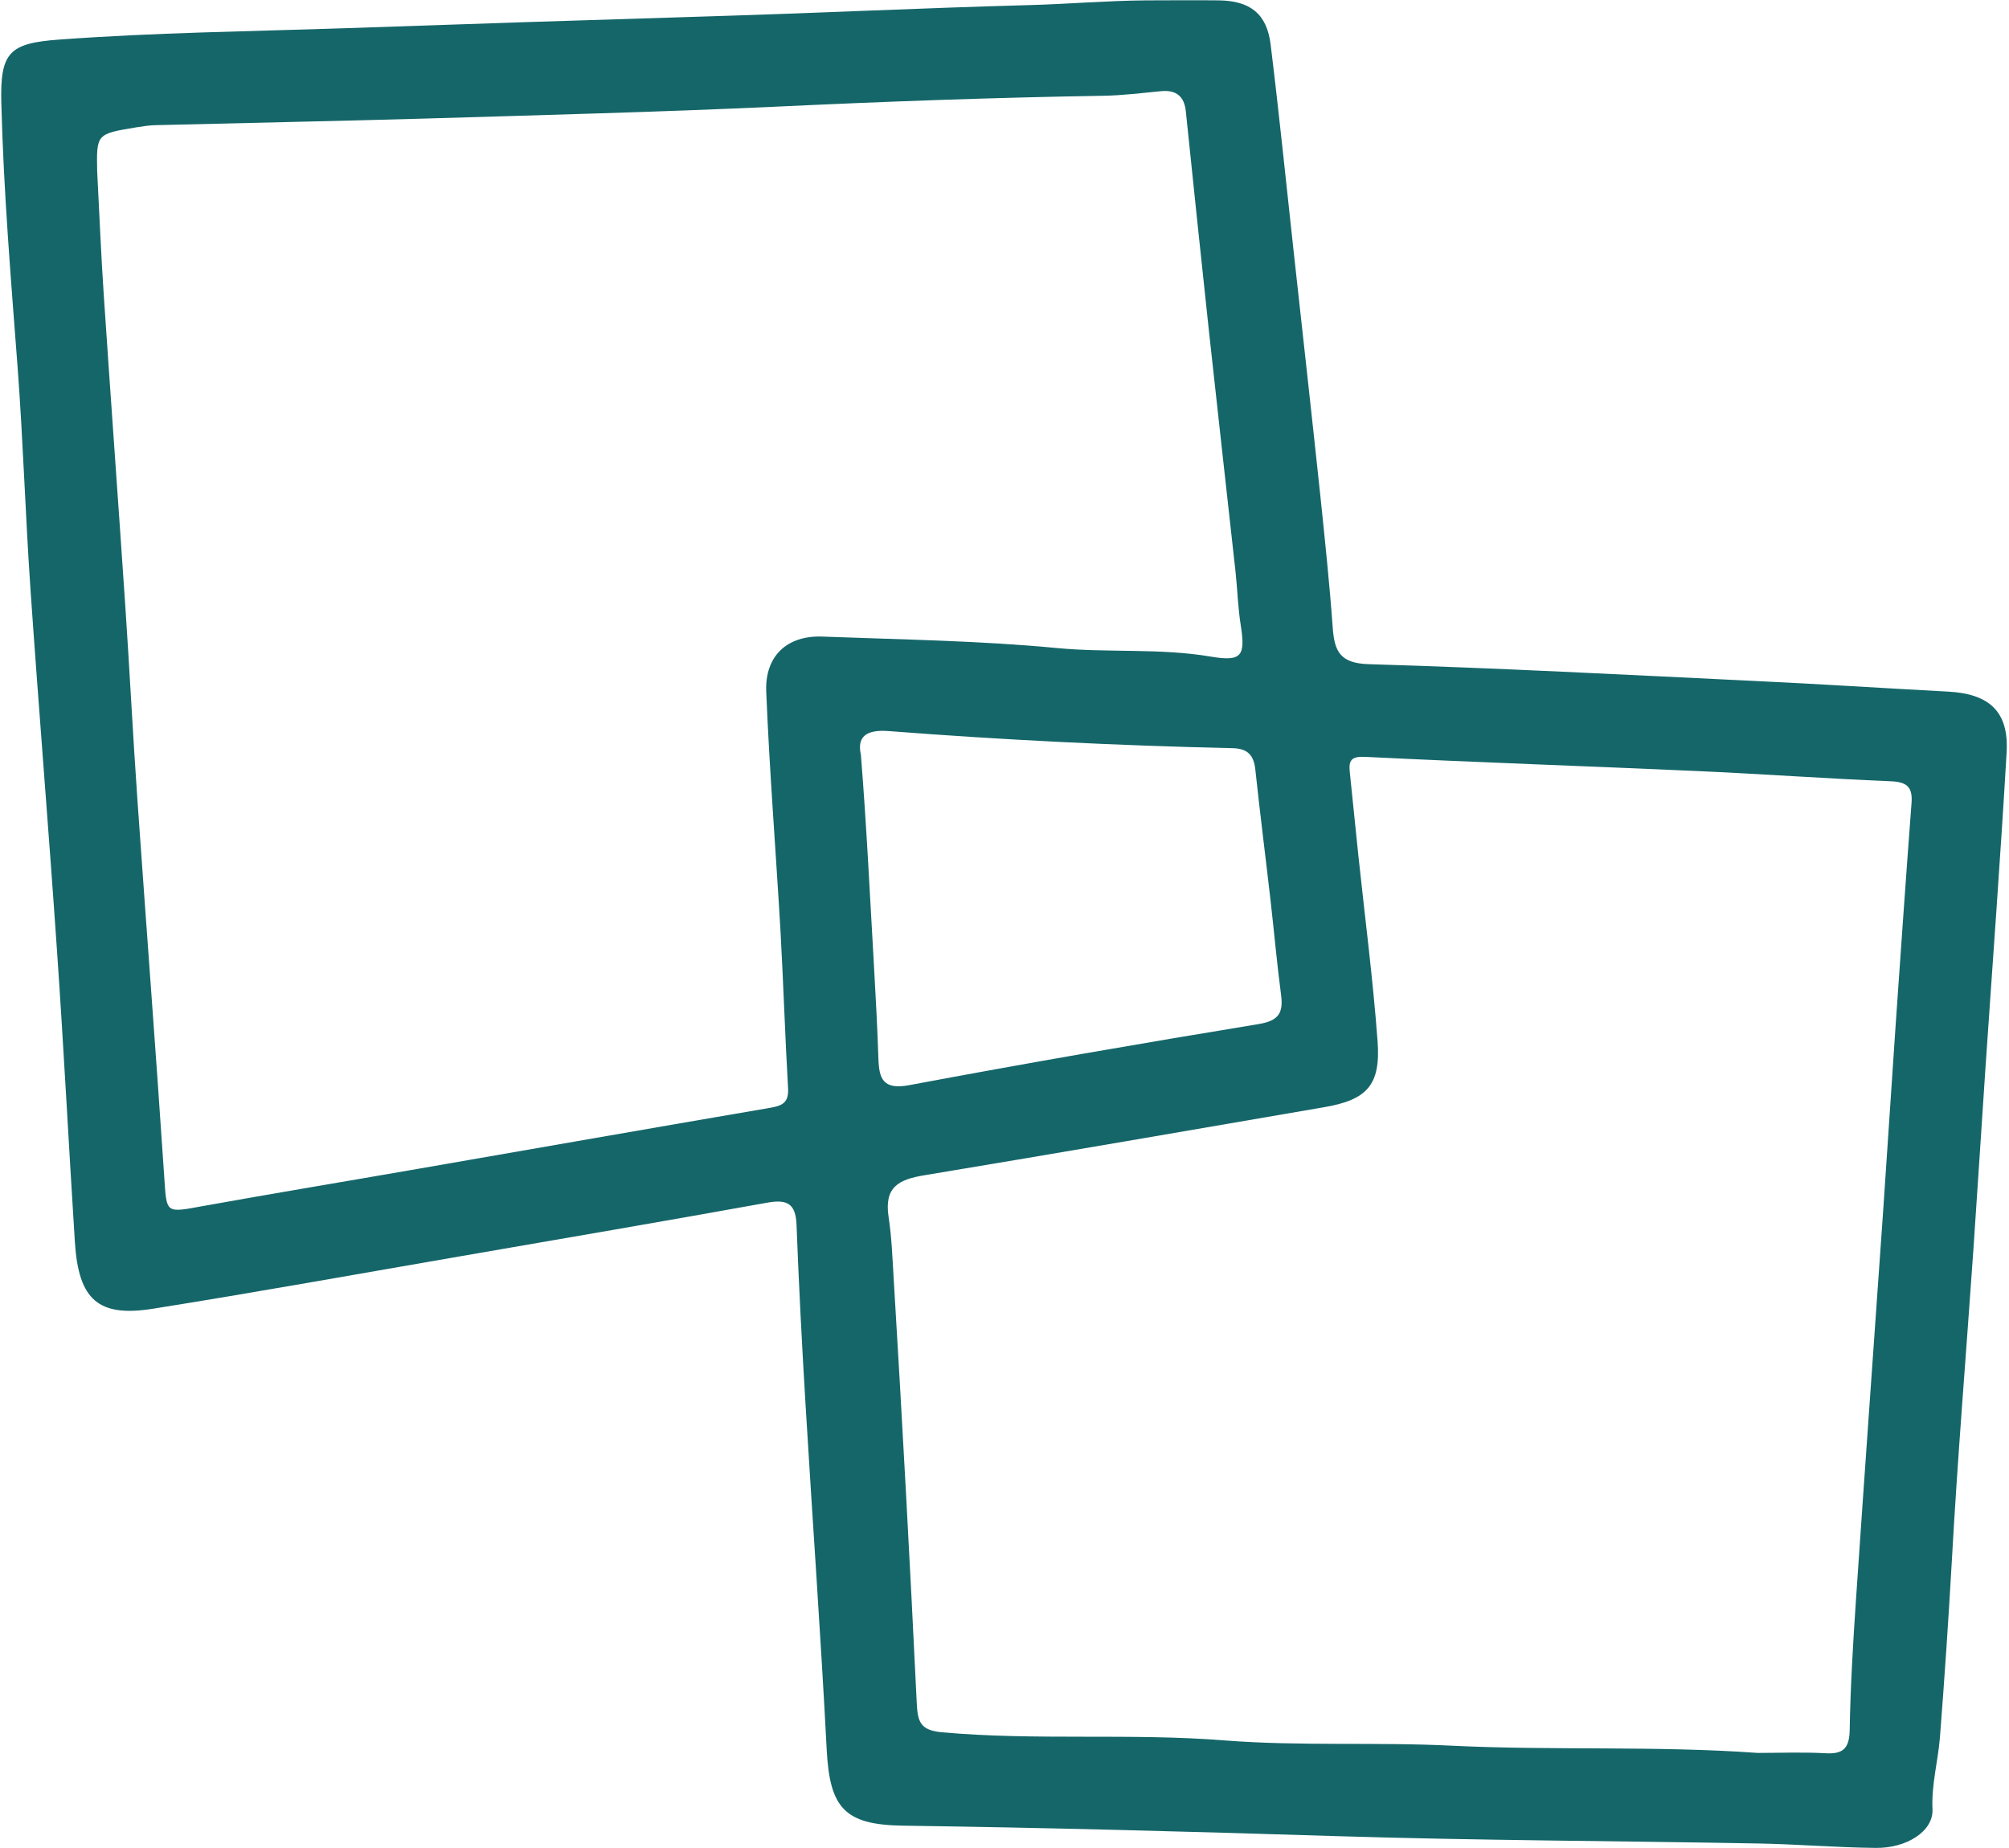
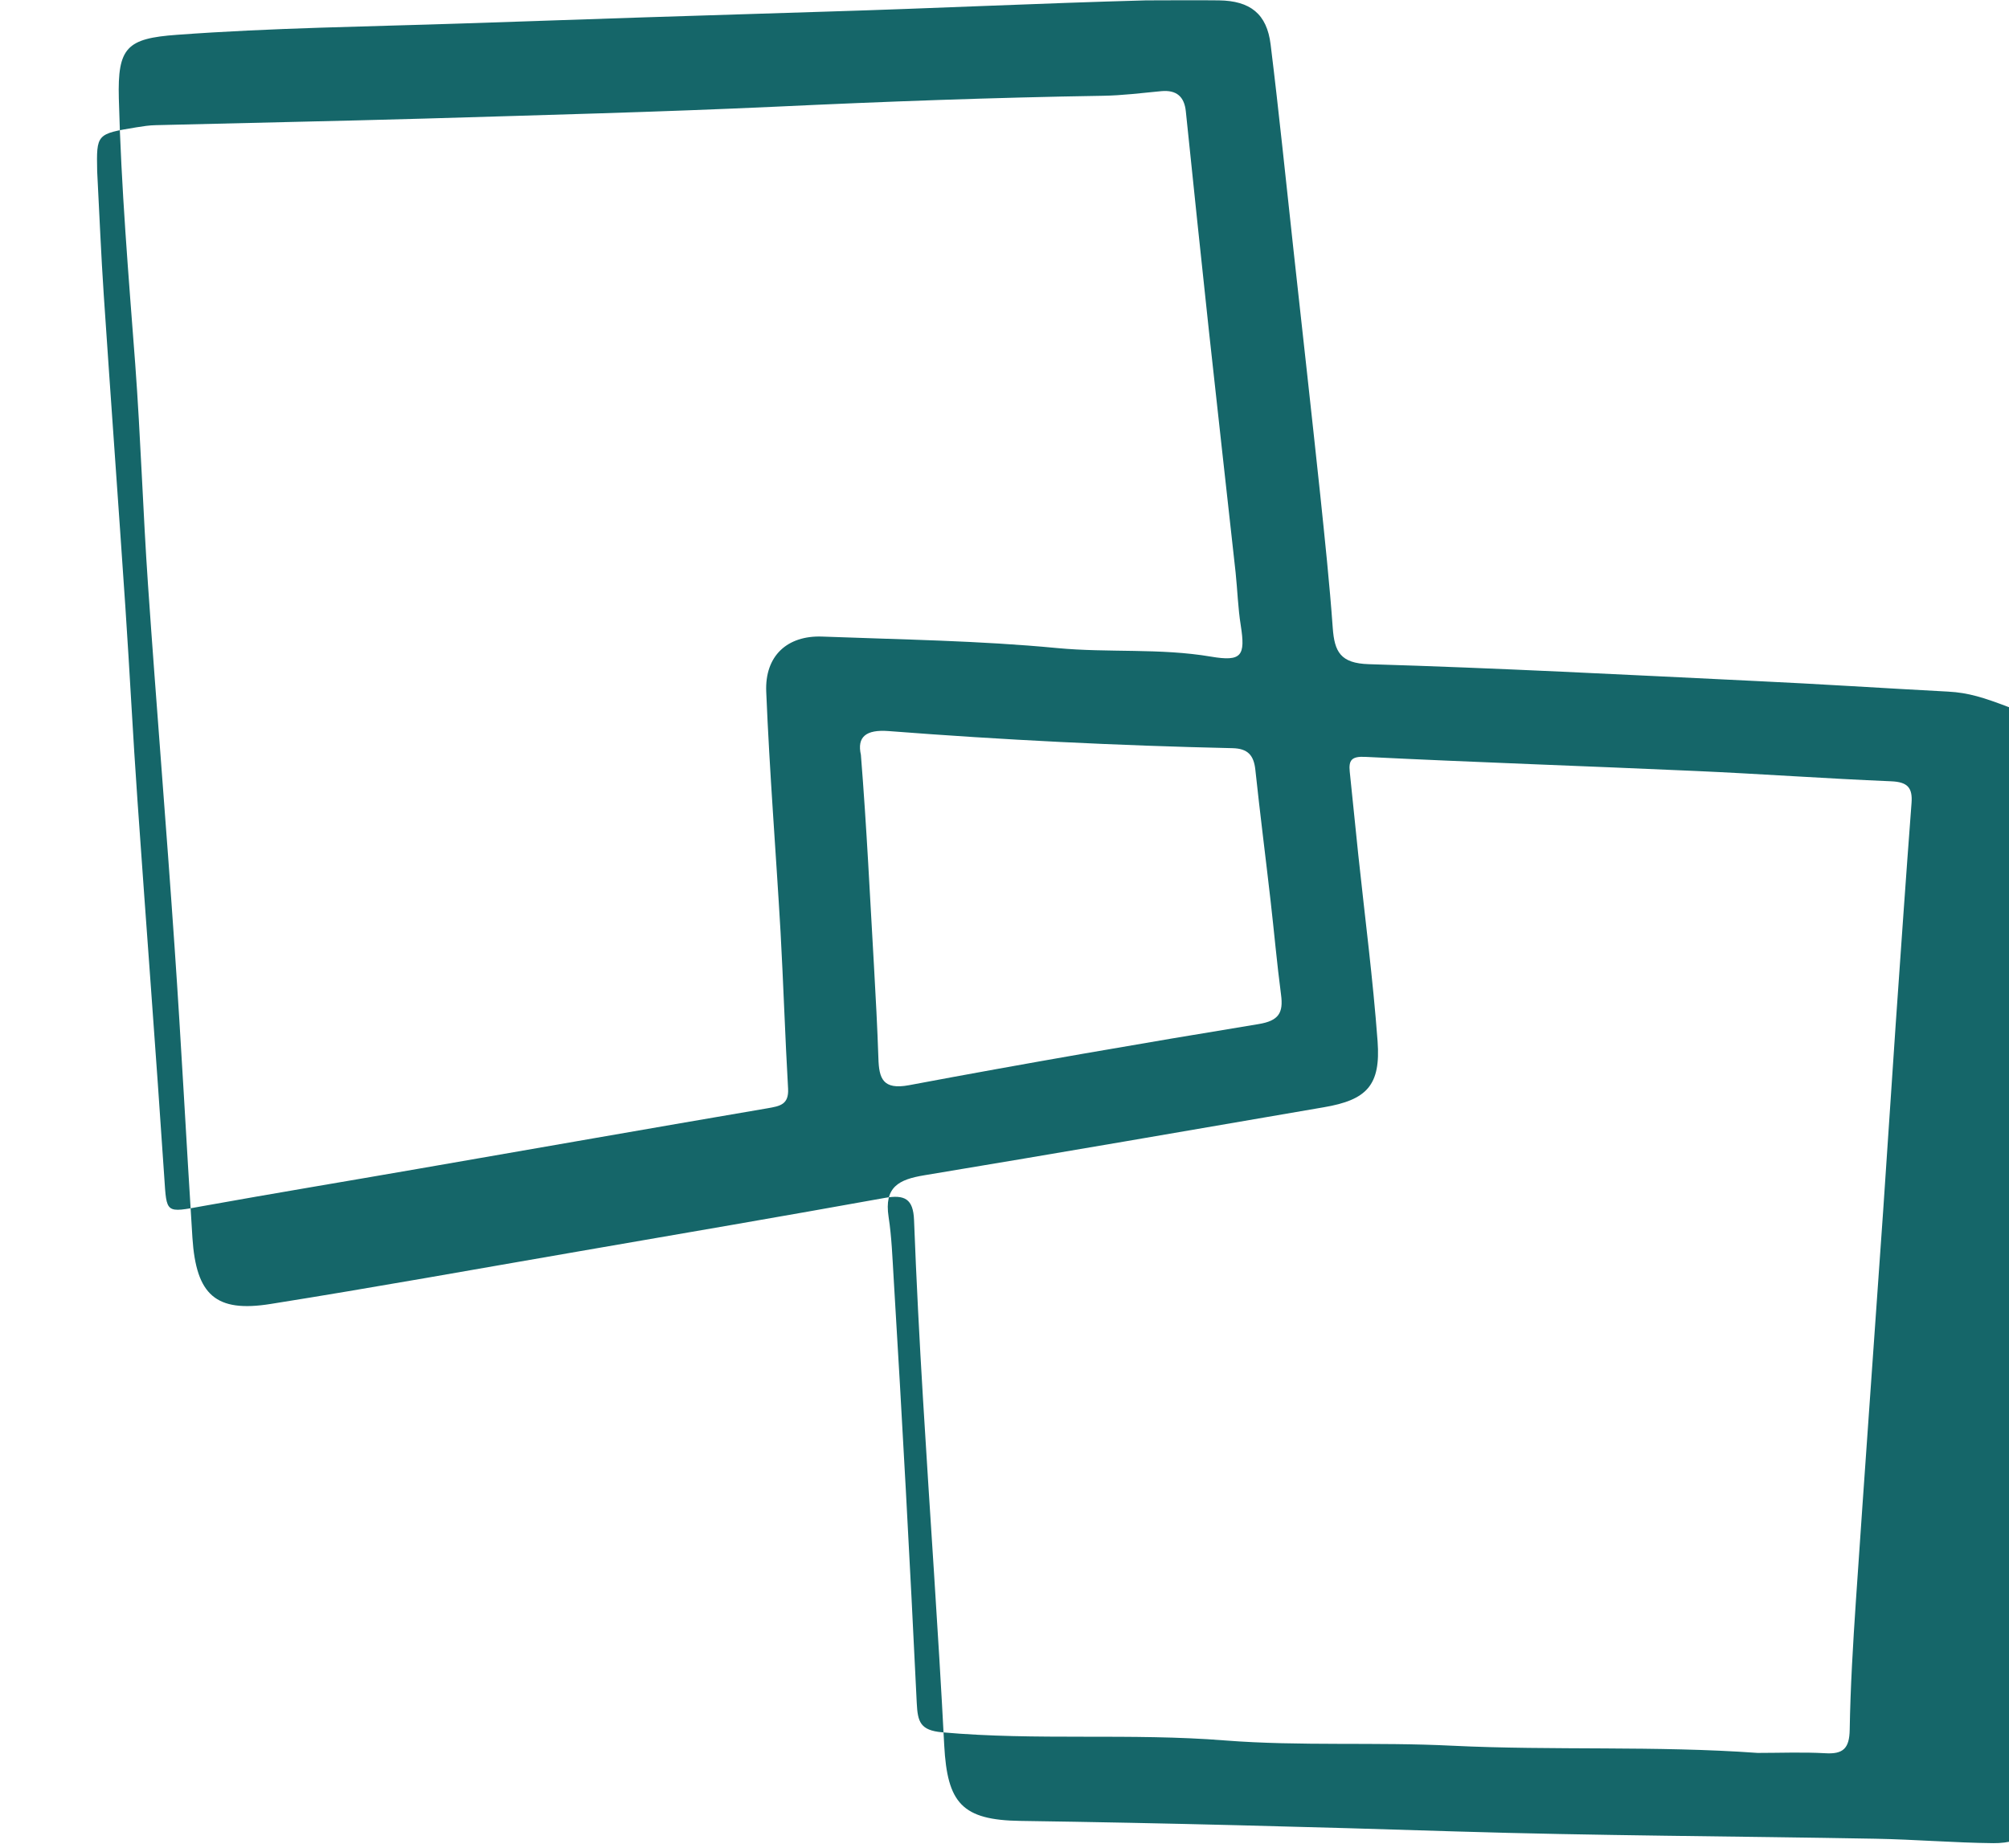
<svg xmlns="http://www.w3.org/2000/svg" fill="#000000" height="790" id="Text" preserveAspectRatio="xMidYMid meet" version="1.1" viewBox="70.9 105.0 858.6 790.0" width="858.6" x="0" xml:space="preserve" y="0" zoomAndPan="magnify">
  <g id="change1_1">
-     <path d="M903.43,400.62c-27.49-1.45-54.93-3.26-82.42-4.54c-55.02-2.64-110.04-5.55-165.06-7.18 c-12.2-0.35-14.71-5.33-15.46-15.46c-1.37-19.07-3.39-38.11-5.37-57.14c-3.7-34.8-7.58-69.65-11.41-104.45 c-3.22-29.29-6.17-58.63-9.78-87.88c-1.59-13.04-8.72-18.63-22.07-18.81c-10.4-0.13-20.79,0-31.19,0 c-16.78,0.13-33.52,1.59-50.22,2.03c-45.51,1.23-90.97,3.44-136.43,4.8c-51.89,1.59-103.79,3.26-155.68,5.07 c-40.66,1.37-81.41,1.85-122.02,4.85c-21.5,1.54-25.42,5.42-24.85,27.22c0.97,37.89,4.14,75.64,7,113.43 c2.33,31.41,3.3,62.95,5.46,94.36c3.57,51.67,7.84,103.35,11.37,155.02c2.86,41.36,4.98,82.77,7.62,124.18 c1.59,24.45,9.96,32.03,33.39,28.28c44.05-7,87.93-14.93,131.89-22.51c43.57-7.53,87.13-14.98,130.61-22.82 c8.55-1.54,12.16,0.44,12.51,9.43c0.97,25.51,2.29,51.01,3.83,76.52c2.95,49.34,6.52,98.63,9.07,148.01 c1.32,24.71,7.58,31.98,32.55,32.33c61.89,0.88,123.79,2.55,185.68,4.49c59.91,1.85,119.91,2.03,179.82,3.13 c16.78,0.31,33.52,1.72,50.26,1.89c13.17,0.18,24.71-7.09,24.27-16.52c-0.49-10.53,2.33-20.35,3.17-30.57 c1.94-25.02,3.66-50.09,5.07-75.15c2.47-44.58,6.17-89.07,9.25-133.61c1.76-25.46,3.35-50.92,5.07-76.39 c3.08-45.33,6.48-90.62,9.12-135.99C929.51,409.26,921.19,401.55,903.43,400.62z M422.34,377.1c-14.93-0.57-24.63,8.19-23.97,23.61 c1.41,34.23,4.14,68.46,6.12,102.64c1.23,22.33,1.94,44.67,3.22,67c0.35,6.83-3.48,7.44-8.77,8.37 c-49.82,8.5-99.64,17.27-149.47,25.9c-30.62,5.33-61.28,10.4-91.85,15.9c-16.12,2.95-15.46,3.26-16.52-12.38 c-3.57-53.7-7.71-107.35-11.45-161.01c-1.94-27.44-3.3-54.93-5.15-82.38c-3-44.54-6.26-89.07-9.25-133.61 c-1.15-17.14-1.85-34.27-2.82-52.91c-0.31-15.99-0.31-15.99,16.78-18.81c2.73-0.44,5.51-0.88,8.28-0.92 c38.37-0.97,76.69-1.72,115.06-2.82c49.87-1.5,99.78-2.77,149.64-5.07c46.65-2.2,93.35-3.92,140.04-4.67 c8.37-0.13,16.7-1.19,25.02-1.98c6.43-0.57,9.78,2.29,10.44,8.59c3.26,31.32,6.48,62.6,9.87,93.87 c3.74,34.45,7.62,68.85,11.41,103.3c0.79,7.53,1.01,15.15,2.2,22.6c2.03,12.95,0.49,15.59-12.73,13.35 c-21.81-3.7-43.83-1.59-65.73-3.66C489.43,378.82,455.82,378.38,422.34,377.1z M446.31,557.36c-0.44-13.17-1.15-26.3-1.89-39.43 c-1.72-29.43-3.08-58.9-5.59-90.26c-1.72-7.67,2.11-10.92,11.85-10.18c48.9,3.79,97.88,6.21,146.91,7.31 c6.61,0.13,9.16,3.04,9.82,9.25c1.98,18.59,4.36,37.18,6.48,55.73c1.54,13.44,2.73,26.96,4.49,40.35c1.06,7.8-0.97,11.19-9.56,12.6 c-49.87,8.19-99.69,16.78-149.38,26.12C448.16,570.97,446.57,565.95,446.31,557.36z M887.84,448.29 c-2.38,31.37-4.54,62.77-6.74,94.18c-1.85,26.65-3.52,53.3-5.37,79.95c-3.88,55.64-7.89,111.27-11.67,166.96 c-1.23,18.33-2.33,36.65-2.64,54.98c-0.13,8.02-2.82,10.53-10.53,10.04c-9.6-0.53-19.21-0.13-28.81-0.13 c-43.48-3.13-87.13-0.97-130.57-3.08c-32.38-1.63-64.84,0.26-97.05-2.25c-40.26-3.22-80.62,0.13-120.88-3.48 c-9.43-0.84-10.48-4.49-10.88-12.51c-2.91-60.53-6.21-121.05-9.87-181.58c-0.53-8.72-0.84-17.58-2.16-26.17 c-1.98-12.91,4.41-16.04,15.24-17.84c56.96-9.43,113.83-19.29,170.75-29.07c18.46-3.13,24.36-9.43,22.99-28.19 c-1.98-26.61-5.42-53.08-8.24-79.6c-1.23-11.89-2.47-23.79-3.66-35.64c-0.49-4.85,0.7-6.65,6.65-6.34 c47.05,2.33,94.14,3.92,141.19,6.03c27.84,1.23,55.73,3.26,83.61,4.41C886.03,439.26,888.37,441.59,887.84,448.29z" fill="#156669" />
+     <path d="M903.43,400.62c-27.49-1.45-54.93-3.26-82.42-4.54c-55.02-2.64-110.04-5.55-165.06-7.18 c-12.2-0.35-14.71-5.33-15.46-15.46c-1.37-19.07-3.39-38.11-5.37-57.14c-3.7-34.8-7.58-69.65-11.41-104.45 c-3.22-29.29-6.17-58.63-9.78-87.88c-1.59-13.04-8.72-18.63-22.07-18.81c-10.4-0.13-20.79,0-31.19,0 c-45.51,1.23-90.97,3.44-136.43,4.8c-51.89,1.59-103.79,3.26-155.68,5.07 c-40.66,1.37-81.41,1.85-122.02,4.85c-21.5,1.54-25.42,5.42-24.85,27.22c0.97,37.89,4.14,75.64,7,113.43 c2.33,31.41,3.3,62.95,5.46,94.36c3.57,51.67,7.84,103.35,11.37,155.02c2.86,41.36,4.98,82.77,7.62,124.18 c1.59,24.45,9.96,32.03,33.39,28.28c44.05-7,87.93-14.93,131.89-22.51c43.57-7.53,87.13-14.98,130.61-22.82 c8.55-1.54,12.16,0.44,12.51,9.43c0.97,25.51,2.29,51.01,3.83,76.52c2.95,49.34,6.52,98.63,9.07,148.01 c1.32,24.71,7.58,31.98,32.55,32.33c61.89,0.88,123.79,2.55,185.68,4.49c59.91,1.85,119.91,2.03,179.82,3.13 c16.78,0.31,33.52,1.72,50.26,1.89c13.17,0.18,24.71-7.09,24.27-16.52c-0.49-10.53,2.33-20.35,3.17-30.57 c1.94-25.02,3.66-50.09,5.07-75.15c2.47-44.58,6.17-89.07,9.25-133.61c1.76-25.46,3.35-50.92,5.07-76.39 c3.08-45.33,6.48-90.62,9.12-135.99C929.51,409.26,921.19,401.55,903.43,400.62z M422.34,377.1c-14.93-0.57-24.63,8.19-23.97,23.61 c1.41,34.23,4.14,68.46,6.12,102.64c1.23,22.33,1.94,44.67,3.22,67c0.35,6.83-3.48,7.44-8.77,8.37 c-49.82,8.5-99.64,17.27-149.47,25.9c-30.62,5.33-61.28,10.4-91.85,15.9c-16.12,2.95-15.46,3.26-16.52-12.38 c-3.57-53.7-7.71-107.35-11.45-161.01c-1.94-27.44-3.3-54.93-5.15-82.38c-3-44.54-6.26-89.07-9.25-133.61 c-1.15-17.14-1.85-34.27-2.82-52.91c-0.31-15.99-0.31-15.99,16.78-18.81c2.73-0.44,5.51-0.88,8.28-0.92 c38.37-0.97,76.69-1.72,115.06-2.82c49.87-1.5,99.78-2.77,149.64-5.07c46.65-2.2,93.35-3.92,140.04-4.67 c8.37-0.13,16.7-1.19,25.02-1.98c6.43-0.57,9.78,2.29,10.44,8.59c3.26,31.32,6.48,62.6,9.87,93.87 c3.74,34.45,7.62,68.85,11.41,103.3c0.79,7.53,1.01,15.15,2.2,22.6c2.03,12.95,0.49,15.59-12.73,13.35 c-21.81-3.7-43.83-1.59-65.73-3.66C489.43,378.82,455.82,378.38,422.34,377.1z M446.31,557.36c-0.44-13.17-1.15-26.3-1.89-39.43 c-1.72-29.43-3.08-58.9-5.59-90.26c-1.72-7.67,2.11-10.92,11.85-10.18c48.9,3.79,97.88,6.21,146.91,7.31 c6.61,0.13,9.16,3.04,9.82,9.25c1.98,18.59,4.36,37.18,6.48,55.73c1.54,13.44,2.73,26.96,4.49,40.35c1.06,7.8-0.97,11.19-9.56,12.6 c-49.87,8.19-99.69,16.78-149.38,26.12C448.16,570.97,446.57,565.95,446.31,557.36z M887.84,448.29 c-2.38,31.37-4.54,62.77-6.74,94.18c-1.85,26.65-3.52,53.3-5.37,79.95c-3.88,55.64-7.89,111.27-11.67,166.96 c-1.23,18.33-2.33,36.65-2.64,54.98c-0.13,8.02-2.82,10.53-10.53,10.04c-9.6-0.53-19.21-0.13-28.81-0.13 c-43.48-3.13-87.13-0.97-130.57-3.08c-32.38-1.63-64.84,0.26-97.05-2.25c-40.26-3.22-80.62,0.13-120.88-3.48 c-9.43-0.84-10.48-4.49-10.88-12.51c-2.91-60.53-6.21-121.05-9.87-181.58c-0.53-8.72-0.84-17.58-2.16-26.17 c-1.98-12.91,4.41-16.04,15.24-17.84c56.96-9.43,113.83-19.29,170.75-29.07c18.46-3.13,24.36-9.43,22.99-28.19 c-1.98-26.61-5.42-53.08-8.24-79.6c-1.23-11.89-2.47-23.79-3.66-35.64c-0.49-4.85,0.7-6.65,6.65-6.34 c47.05,2.33,94.14,3.92,141.19,6.03c27.84,1.23,55.73,3.26,83.61,4.41C886.03,439.26,888.37,441.59,887.84,448.29z" fill="#156669" />
  </g>
</svg>